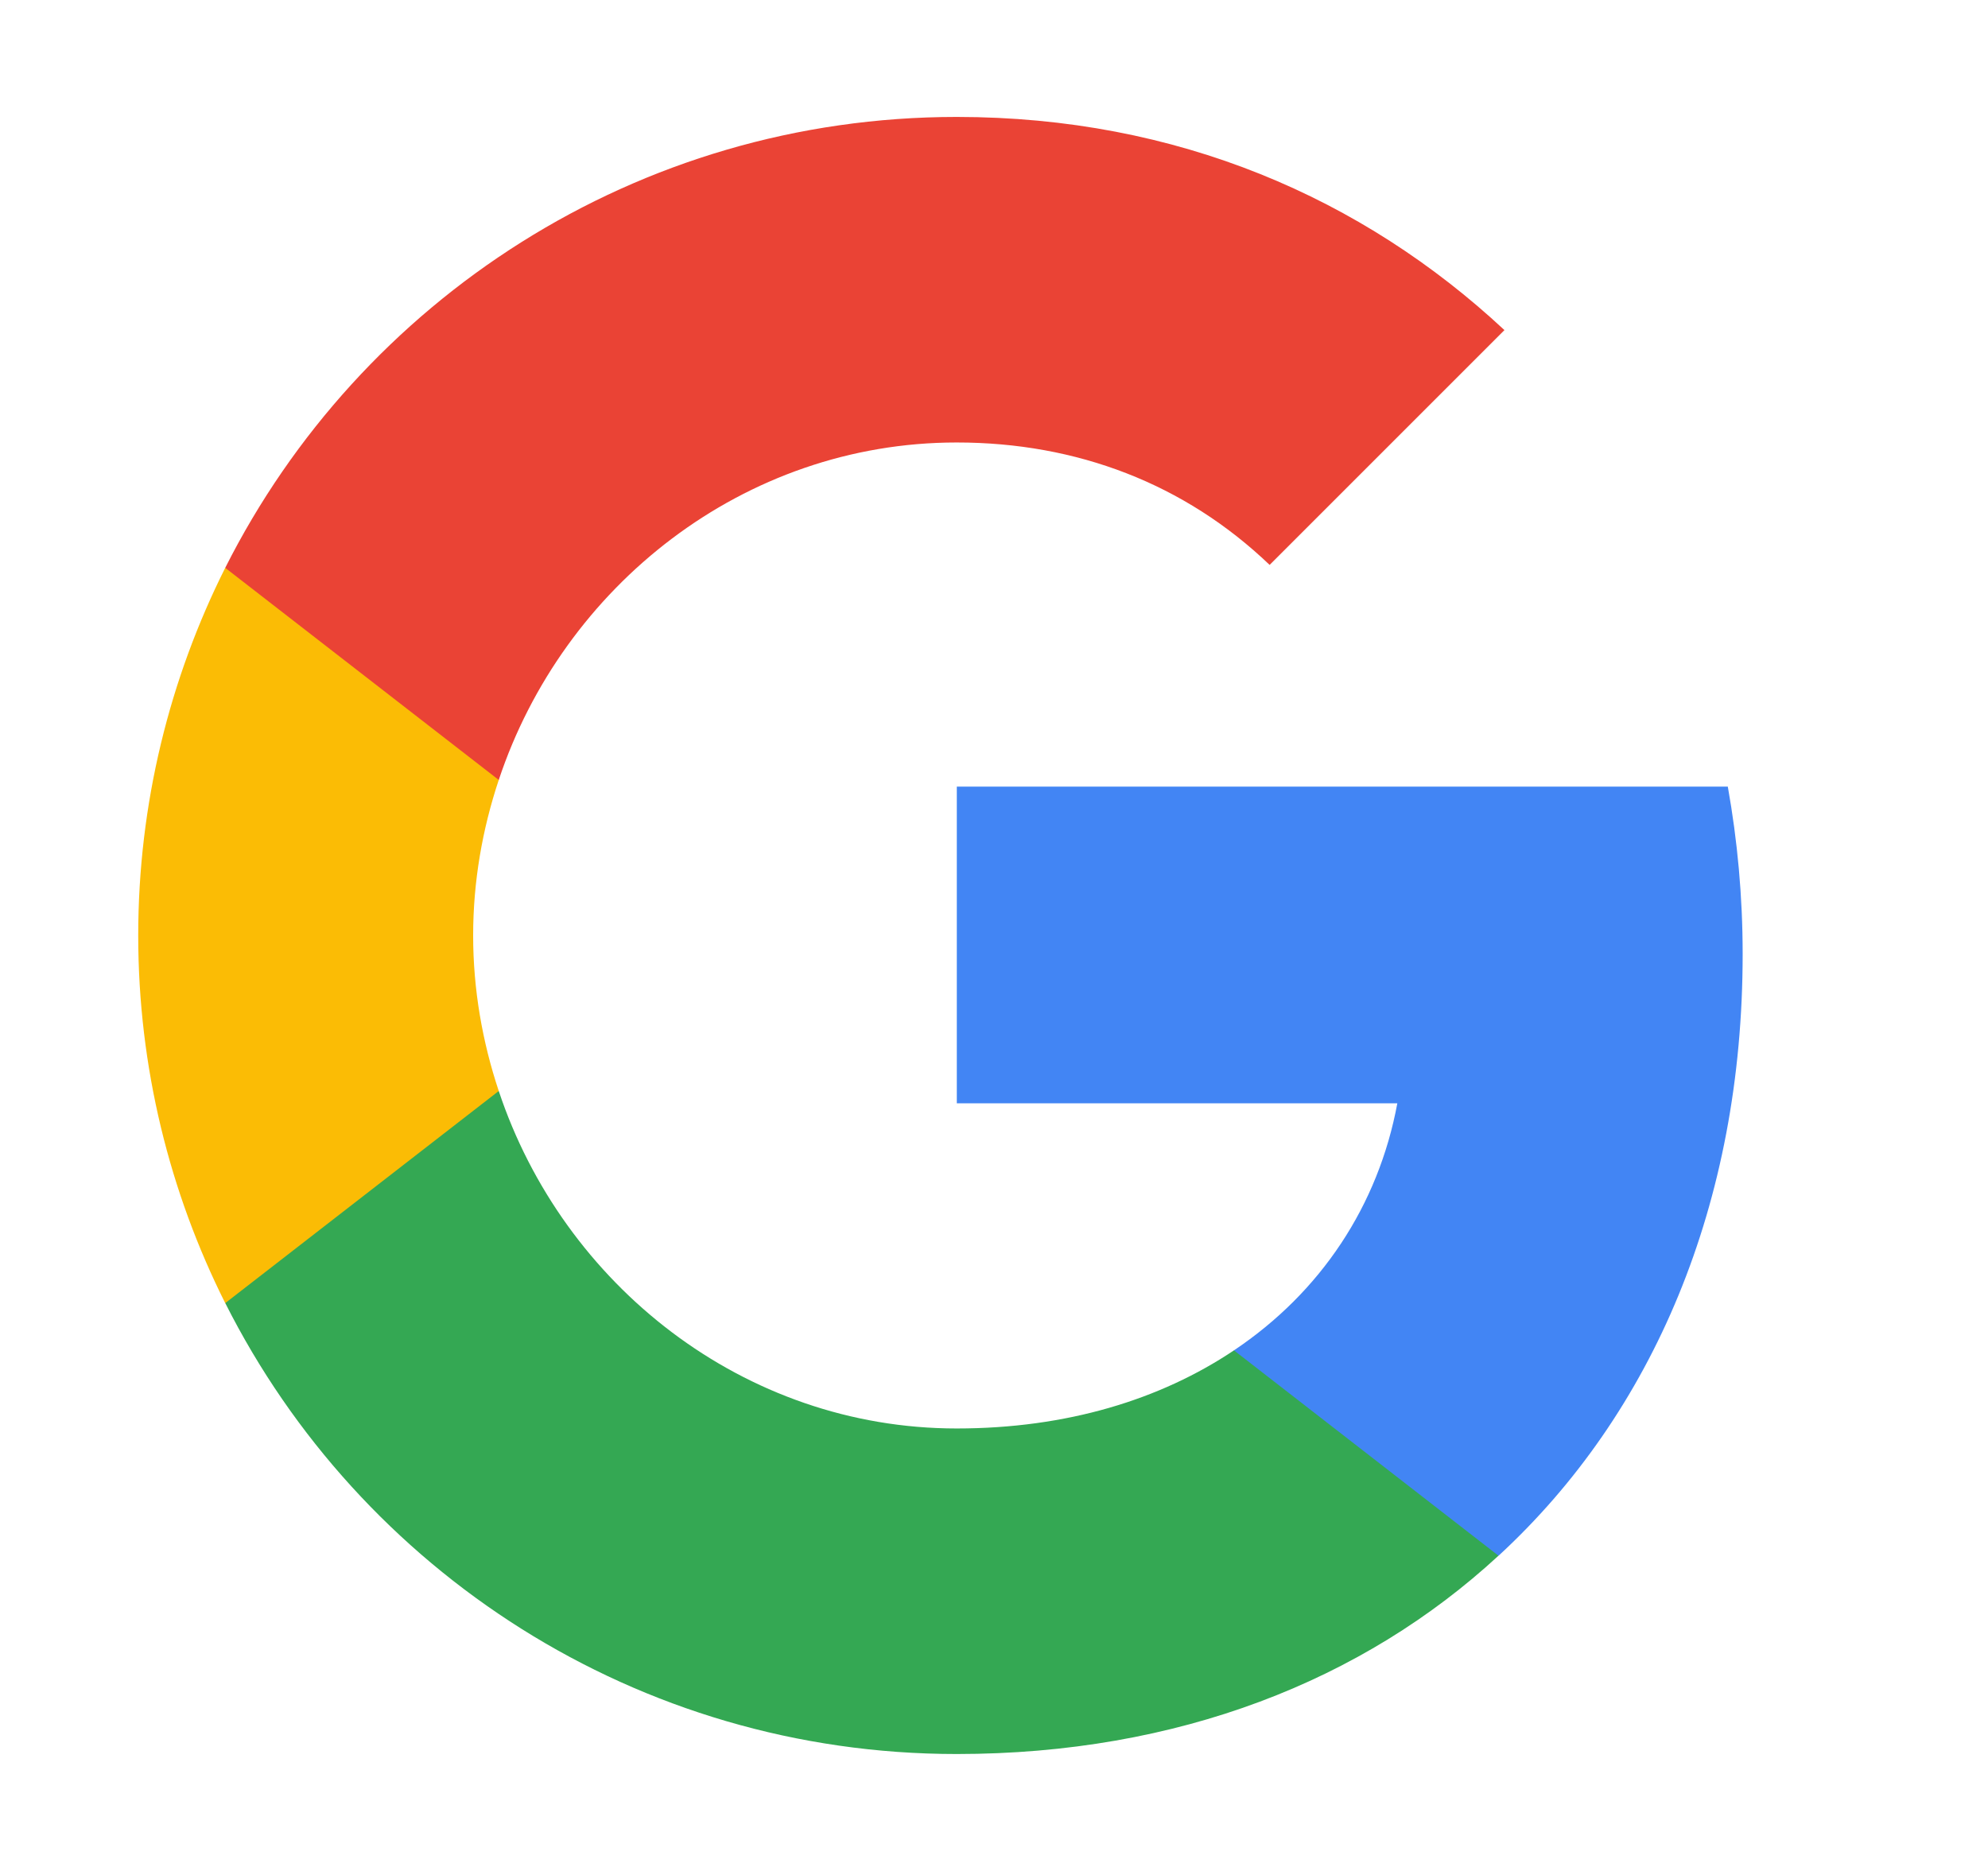
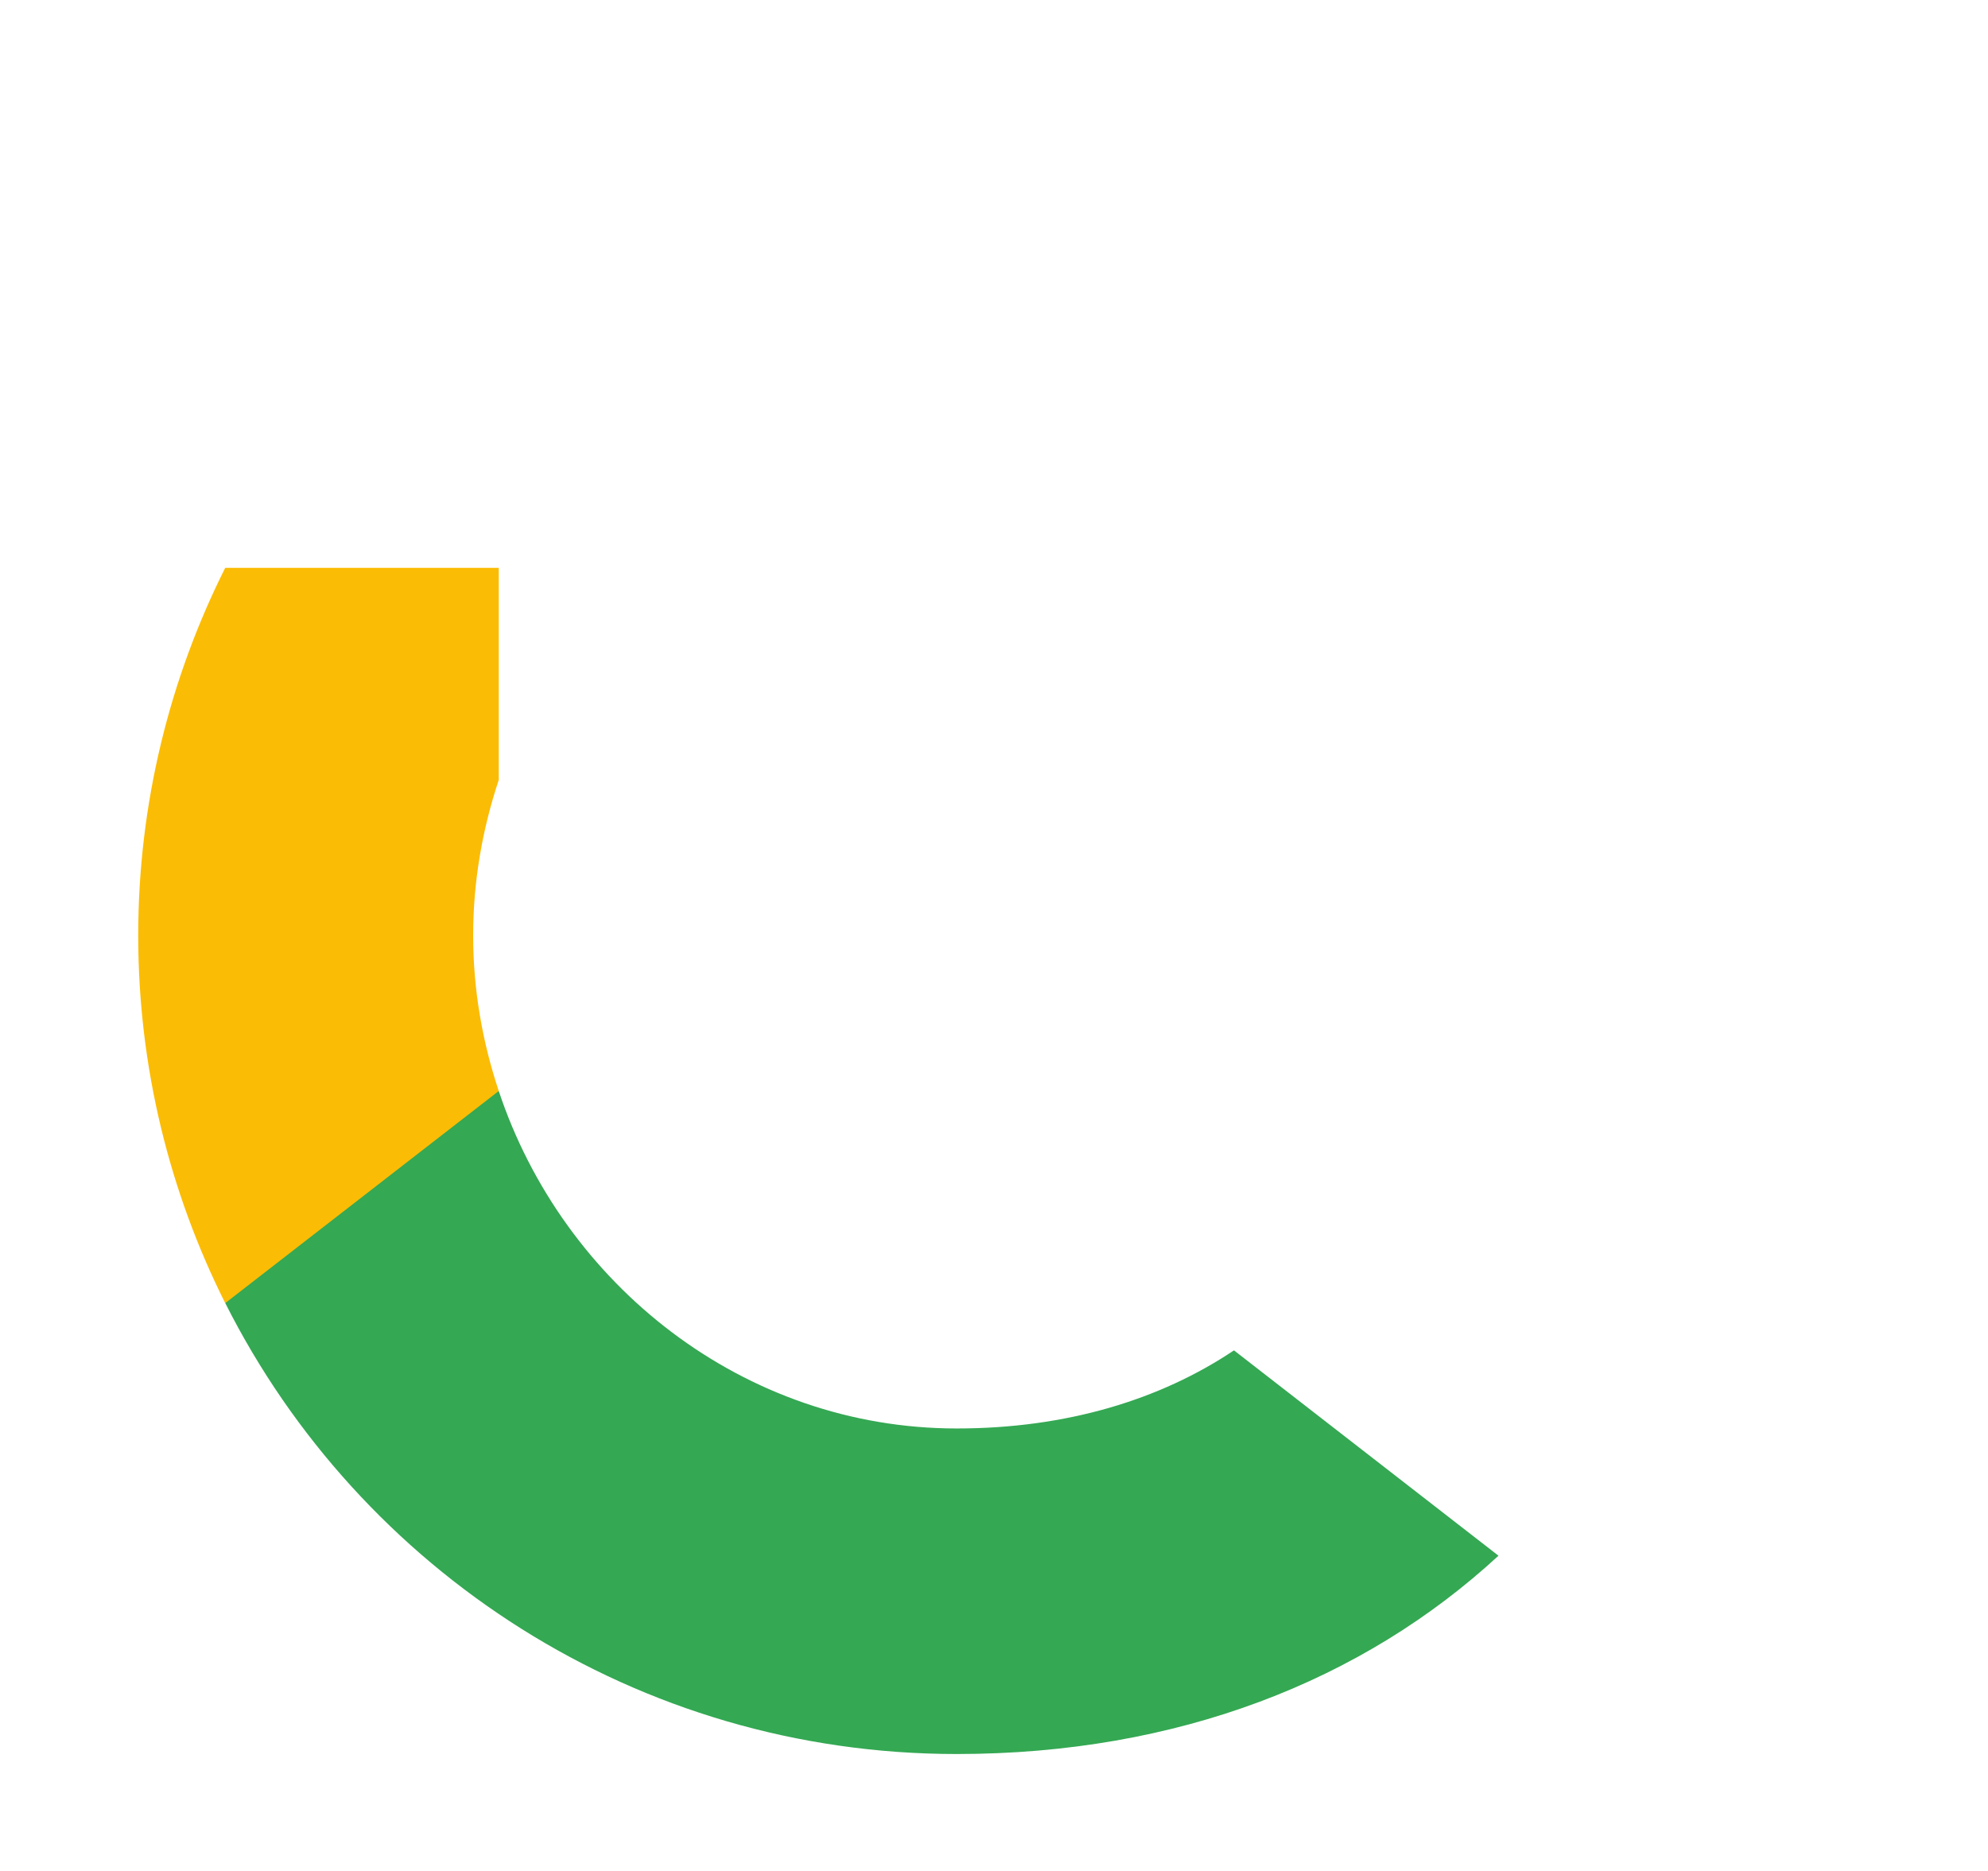
<svg xmlns="http://www.w3.org/2000/svg" width="17" height="16" viewBox="0 0 17 16" fill="none">
-   <path fill-rule="evenodd" clip-rule="evenodd" d="M14.902 8.159C14.902 7.663 14.857 7.185 14.775 6.727H8.182V9.435H11.949C11.787 10.31 11.294 11.051 10.552 11.548V13.304H12.815C14.138 12.085 14.902 10.291 14.902 8.159Z" fill="#4285F4" />
  <path fill-rule="evenodd" clip-rule="evenodd" d="M8.181 15C10.072 15 11.656 14.373 12.814 13.304L10.552 11.548C9.925 11.968 9.123 12.216 8.181 12.216C6.358 12.216 4.815 10.984 4.265 9.33H1.926V11.143C3.078 13.431 5.445 15 8.181 15Z" fill="#34A853" />
  <path fill-rule="evenodd" clip-rule="evenodd" d="M4.265 9.33C4.125 8.91 4.046 8.461 4.046 8C4.046 7.539 4.125 7.09 4.265 6.67V4.856H1.926C1.452 5.801 1.182 6.871 1.182 8C1.182 9.13 1.452 10.199 1.926 11.144L4.265 9.33Z" fill="#FBBC05" />
-   <path fill-rule="evenodd" clip-rule="evenodd" d="M8.181 3.784C9.209 3.784 10.132 4.137 10.857 4.831L12.865 2.823C11.653 1.694 10.068 1 8.181 1C5.445 1 3.078 2.569 1.926 4.856L4.265 6.67C4.815 5.015 6.358 3.784 8.181 3.784Z" fill="#EA4335" />
</svg>